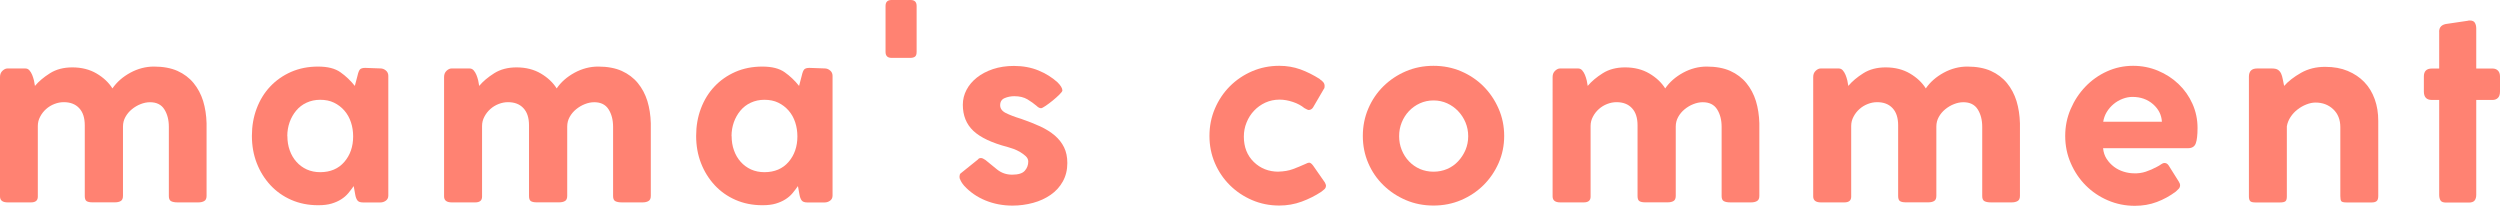
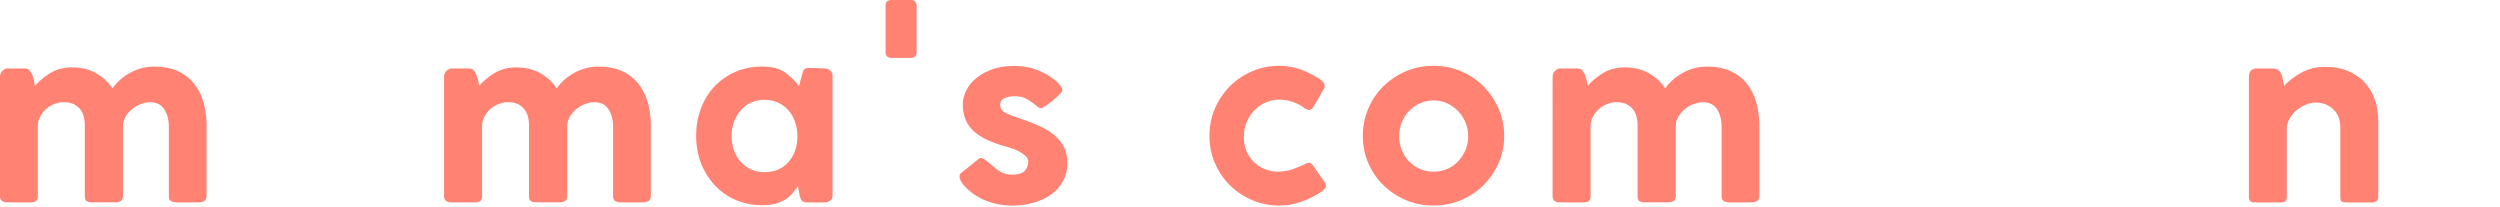
<svg xmlns="http://www.w3.org/2000/svg" id="_レイヤー_7" data-name="レイヤー 7" viewBox="0 0 460 38">
  <defs>
    <style>
      .cls-1 {
        fill: none;
      }

      .cls-1, .cls-2 {
        stroke-width: 0px;
      }

      .cls-2 {
        fill: #ff8272;
      }
    </style>
  </defs>
  <g>
    <path class="cls-2" d="m1.36,12.6h3.31c.3,0,.55.12.75.35.2.23.37.51.5.83.13.32.24.66.33,1.03.08.37.14.7.18,1,.7-.84,1.62-1.61,2.76-2.33s2.51-1.08,4.12-1.08c1.71,0,3.2.38,4.47,1.13,1.27.75,2.24,1.67,2.91,2.74.8-1.17,1.9-2.13,3.29-2.89,1.39-.75,2.84-1.13,4.34-1.13,1.71,0,3.15.27,4.34.8,1.19.54,2.18,1.28,2.96,2.23s1.37,2.06,1.76,3.31c.38,1.26.59,2.62.63,4.09v13.36c0,.47-.14.79-.43.95-.28.17-.65.25-1.08.25h-3.82c-.54,0-.94-.08-1.21-.23s-.4-.46-.4-.93v-12.75c0-1.27-.28-2.34-.83-3.21-.55-.87-1.43-1.31-2.64-1.31-.57,0-1.15.12-1.73.35-.59.23-1.12.55-1.61.95-.49.4-.88.87-1.18,1.41-.3.54-.45,1.12-.45,1.76v12.75c0,.47-.13.79-.4.95-.27.17-.64.25-1.1.25h-4.12c-.5,0-.86-.08-1.08-.23-.22-.15-.33-.46-.33-.93v-13.01c0-1.37-.34-2.43-1.03-3.16-.69-.74-1.63-1.1-2.84-1.1-.57,0-1.14.11-1.71.33-.57.22-1.08.53-1.53.93s-.82.87-1.1,1.41c-.29.54-.43,1.1-.43,1.71v13.01c0,.7-.42,1.05-1.26,1.05H1.41c-.94,0-1.41-.37-1.41-1.1V14.16c0-.47.15-.84.45-1.13.3-.28.6-.43.9-.43Z" />
-     <path class="cls-2" d="m65.38,35.9c-.07-.33-.12-.61-.15-.83s-.08-.49-.15-.83c-.3.44-.64.87-1,1.31-.37.44-.8.81-1.31,1.13-.5.32-1.09.58-1.76.78-.67.2-1.47.3-2.41.3h-.1c-1.77,0-3.41-.33-4.9-.98s-2.77-1.56-3.84-2.71c-1.07-1.16-1.91-2.5-2.51-4.04-.6-1.54-.9-3.21-.9-5.02s.29-3.49.88-5.05c.59-1.56,1.41-2.9,2.49-4.04,1.07-1.14,2.35-2.03,3.84-2.69,1.49-.65,3.14-.98,4.95-.98s3.16.35,4.14,1.05c.99.7,1.87,1.54,2.64,2.51l.5-1.91c.13-.57.28-.95.45-1.13.17-.18.49-.28.95-.28l2.81.1c.37,0,.7.13,1,.38s.45.58.45.98v22.04c0,.4-.15.71-.45.93-.3.22-.64.33-1,.33h-3.21c-.5,0-.85-.13-1.03-.38-.18-.25-.31-.58-.38-.98Zm-12.5-10.85c0,.94.14,1.81.43,2.61.28.8.69,1.51,1.23,2.11.53.6,1.17,1.07,1.91,1.41.74.33,1.56.5,2.46.5,1.87,0,3.36-.63,4.44-1.88s1.63-2.82,1.63-4.7c0-.9-.13-1.77-.4-2.59-.27-.82-.67-1.54-1.21-2.16-.54-.62-1.17-1.1-1.91-1.46s-1.59-.53-2.56-.53c-.9,0-1.73.18-2.49.53s-1.39.84-1.91,1.46c-.52.62-.92,1.33-1.21,2.13-.28.8-.43,1.66-.43,2.56Z" />
    <path class="cls-2" d="m83.1,12.6h3.31c.3,0,.55.12.75.35.2.23.37.51.5.83.13.32.24.66.33,1.03.08.37.14.7.18,1,.7-.84,1.62-1.61,2.76-2.33s2.51-1.08,4.12-1.08c1.71,0,3.2.38,4.47,1.13,1.27.75,2.24,1.67,2.91,2.74.8-1.17,1.9-2.13,3.29-2.89,1.39-.75,2.84-1.13,4.34-1.13,1.71,0,3.15.27,4.34.8,1.19.54,2.18,1.28,2.96,2.23s1.37,2.06,1.76,3.31c.38,1.26.59,2.62.63,4.09v13.36c0,.47-.14.79-.43.95-.28.17-.65.25-1.08.25h-3.82c-.54,0-.94-.08-1.21-.23s-.4-.46-.4-.93v-12.75c0-1.27-.28-2.34-.83-3.21-.55-.87-1.43-1.31-2.64-1.31-.57,0-1.15.12-1.73.35-.59.23-1.12.55-1.61.95-.49.4-.88.87-1.18,1.41-.3.54-.45,1.12-.45,1.76v12.75c0,.47-.13.79-.4.95-.27.17-.64.25-1.1.25h-4.12c-.5,0-.86-.08-1.08-.23-.22-.15-.33-.46-.33-.93v-13.01c0-1.37-.34-2.43-1.03-3.16-.69-.74-1.63-1.1-2.84-1.1-.57,0-1.14.11-1.71.33-.57.22-1.08.53-1.53.93s-.82.87-1.1,1.41c-.29.54-.43,1.1-.43,1.71v13.01c0,.7-.42,1.05-1.26,1.05h-4.32c-.94,0-1.41-.37-1.41-1.1V14.16c0-.47.15-.84.45-1.13.3-.28.6-.43.9-.43Z" />
    <path class="cls-2" d="m147.12,35.9c-.07-.33-.12-.61-.15-.83s-.08-.49-.15-.83c-.3.44-.64.87-1,1.31-.37.44-.8.81-1.31,1.13-.5.32-1.09.58-1.76.78-.67.2-1.47.3-2.41.3h-.1c-1.77,0-3.41-.33-4.9-.98s-2.77-1.56-3.84-2.71c-1.07-1.16-1.91-2.5-2.51-4.04-.6-1.54-.9-3.21-.9-5.02s.29-3.49.88-5.05c.59-1.56,1.41-2.9,2.49-4.04,1.07-1.14,2.35-2.03,3.84-2.69,1.49-.65,3.14-.98,4.95-.98s3.16.35,4.14,1.05c.99.7,1.87,1.54,2.64,2.51l.5-1.91c.13-.57.28-.95.45-1.13.17-.18.49-.28.95-.28l2.81.1c.37,0,.7.13,1,.38s.45.58.45.98v22.04c0,.4-.15.71-.45.93-.3.22-.64.33-1,.33h-3.21c-.5,0-.85-.13-1.03-.38-.18-.25-.31-.58-.38-.98Zm-12.5-10.85c0,.94.14,1.81.43,2.61.28.8.69,1.51,1.23,2.11.53.6,1.17,1.07,1.91,1.41.74.33,1.56.5,2.46.5,1.87,0,3.36-.63,4.44-1.88s1.63-2.82,1.63-4.7c0-.9-.13-1.77-.4-2.59-.27-.82-.67-1.54-1.21-2.16-.54-.62-1.17-1.1-1.91-1.46s-1.59-.53-2.56-.53c-.9,0-1.73.18-2.49.53s-1.39.84-1.91,1.46c-.52.62-.92,1.33-1.21,2.13-.28.8-.43,1.66-.43,2.56Z" />
    <path class="cls-2" d="m162.94,9.54V1.1c0-.74.37-1.1,1.11-1.1h3.51c.74,0,1.1.37,1.1,1.1v8.44c0,.44-.1.73-.3.88s-.49.23-.85.23h-3.46c-.74,0-1.11-.37-1.11-1.1Z" />
    <path class="cls-2" d="m176.65,32.99c-.07-.1-.1-.27-.1-.5,0-.1.02-.22.05-.35.03-.13.13-.25.3-.35l3.06-2.46c.1-.17.28-.25.55-.25.2,0,.47.12.8.35.64.54,1.36,1.12,2.16,1.76.8.64,1.72.95,2.76.95,1.14,0,1.92-.24,2.34-.73.42-.48.63-1.05.63-1.68,0-.37-.15-.69-.45-.98-.3-.28-.65-.54-1.05-.78-.4-.23-.81-.43-1.23-.58-.42-.15-.76-.26-1.03-.33-2.95-.77-5.06-1.77-6.35-2.99-1.29-1.22-1.93-2.82-1.93-4.8,0-.97.23-1.88.68-2.74s1.09-1.61,1.91-2.26c.82-.65,1.81-1.17,2.96-1.56,1.16-.38,2.44-.58,3.84-.58,1.67,0,3.18.28,4.52.83,1.34.55,2.51,1.28,3.51,2.18.6.6.9,1.1.9,1.51,0,.13-.18.39-.55.75s-.78.74-1.23,1.1c-.45.37-.89.69-1.31.98-.42.28-.7.43-.83.43-.27,0-.55-.15-.85-.45-.47-.4-1.02-.79-1.66-1.18-.64-.38-1.44-.58-2.41-.58-.64,0-1.23.12-1.78.35-.55.23-.83.67-.83,1.31,0,.6.34,1.08,1.03,1.43.69.35,1.63.71,2.84,1.08,1.27.44,2.44.9,3.49,1.38,1.05.49,1.95,1.05,2.69,1.68.74.64,1.31,1.36,1.71,2.18.4.82.6,1.78.6,2.89,0,1.27-.28,2.4-.83,3.39-.55.99-1.3,1.81-2.24,2.46-.94.65-2.02,1.15-3.24,1.48-1.22.33-2.49.5-3.79.5-1.77,0-3.43-.32-4.97-.95s-2.85-1.54-3.92-2.71c-.37-.43-.62-.84-.75-1.21Z" />
    <path class="cls-2" d="m235.25,31.58c1-.03,1.88-.18,2.61-.45.74-.27,1.51-.59,2.31-.95.33-.17.57-.25.7-.25.23,0,.48.18.75.55l2.16,3.1c.13.27.2.45.2.55,0,.3-.1.53-.3.7s-.39.32-.55.45c-1.11.73-2.31,1.34-3.62,1.82-1.31.48-2.68.72-4.12.72-1.78,0-3.44-.33-5-1-1.56-.67-2.92-1.58-4.09-2.74-1.17-1.16-2.09-2.51-2.76-4.07-.67-1.56-1-3.22-1-5s.33-3.45,1-5.02c.67-1.57,1.59-2.95,2.76-4.12,1.17-1.17,2.54-2.09,4.09-2.76,1.56-.67,3.22-1,5-1,1.37,0,2.66.22,3.87.65,1.21.44,2.41,1.04,3.62,1.81h-.05c.27.17.48.35.65.55.17.2.25.44.25.7,0,.07,0,.16-.02.28-.02.12-.06.21-.13.28l-1.96,3.36c-.07.13-.18.25-.33.35s-.31.15-.48.15c-.13,0-.4-.12-.8-.35-.57-.47-1.27-.85-2.11-1.13-.84-.28-1.66-.43-2.46-.43-.94,0-1.81.19-2.61.55-.8.37-1.5.87-2.08,1.49-.59.62-1.05,1.34-1.38,2.17-.34.82-.5,1.69-.5,2.6,0,1.92.61,3.47,1.83,4.66,1.22,1.19,2.74,1.79,4.54,1.79Z" />
    <path class="cls-2" d="m250.76,25.01c0-1.77.33-3.45,1-5.02.67-1.57,1.6-2.95,2.79-4.12,1.19-1.17,2.57-2.09,4.14-2.76,1.57-.67,3.26-1,5.07-1s3.5.33,5.07,1c1.57.67,2.95,1.59,4.12,2.76,1.17,1.17,2.1,2.54,2.79,4.12.69,1.57,1.03,3.25,1.03,5.02s-.34,3.44-1.03,5c-.69,1.56-1.62,2.91-2.79,4.07-1.17,1.15-2.54,2.07-4.12,2.74-1.57.67-3.26,1-5.07,1s-3.5-.33-5.07-1c-1.57-.67-2.95-1.58-4.14-2.74-1.19-1.16-2.12-2.51-2.79-4.07-.67-1.56-1-3.22-1-5Zm6.68.05c0,.9.16,1.75.48,2.54.32.79.76,1.48,1.33,2.08.57.6,1.24,1.07,2.01,1.41.77.33,1.61.5,2.51.5s1.74-.17,2.51-.5c.77-.33,1.44-.8,2.01-1.41.57-.6,1.02-1.3,1.36-2.08.33-.79.5-1.63.5-2.54s-.17-1.75-.5-2.54-.79-1.48-1.36-2.08c-.57-.6-1.24-1.08-2.01-1.43-.77-.35-1.61-.53-2.51-.53s-1.74.18-2.51.53c-.77.35-1.44.83-2.01,1.43-.57.6-1.01,1.3-1.33,2.08-.32.79-.48,1.63-.48,2.54Z" />
    <path class="cls-2" d="m287.07,12.6h3.31c.3,0,.55.12.75.35.2.23.37.51.5.83.13.32.24.66.33,1.03.08.37.14.7.18,1,.7-.84,1.62-1.61,2.76-2.33s2.51-1.08,4.12-1.08c1.71,0,3.2.38,4.47,1.13,1.27.75,2.24,1.67,2.91,2.74.8-1.17,1.9-2.13,3.29-2.89,1.39-.75,2.84-1.13,4.34-1.13,1.71,0,3.15.27,4.34.8,1.19.54,2.18,1.28,2.96,2.23s1.37,2.06,1.76,3.31c.38,1.26.59,2.62.63,4.09v13.36c0,.47-.14.79-.43.95-.28.17-.65.25-1.08.25h-3.82c-.54,0-.94-.08-1.21-.23s-.4-.46-.4-.93v-12.75c0-1.27-.28-2.34-.83-3.21-.55-.87-1.43-1.31-2.64-1.31-.57,0-1.15.12-1.73.35-.59.23-1.12.55-1.61.95-.49.4-.88.87-1.18,1.41-.3.54-.45,1.12-.45,1.76v12.75c0,.47-.13.79-.4.95-.27.17-.64.25-1.1.25h-4.12c-.5,0-.86-.08-1.08-.23-.22-.15-.33-.46-.33-.93v-13.01c0-1.37-.34-2.43-1.03-3.16-.69-.74-1.63-1.1-2.84-1.1-.57,0-1.14.11-1.71.33-.57.22-1.08.53-1.53.93s-.82.87-1.1,1.41c-.29.54-.43,1.1-.43,1.71v13.01c0,.7-.42,1.05-1.26,1.05h-4.32c-.94,0-1.41-.37-1.41-1.1V14.16c0-.47.15-.84.45-1.13.3-.28.6-.43.9-.43Z" />
-     <path class="cls-2" d="m335.02,12.6h3.31c.3,0,.55.12.75.35.2.23.37.51.5.83.13.32.24.66.33,1.03.08.37.14.7.18,1,.7-.84,1.62-1.61,2.76-2.33s2.51-1.08,4.12-1.08c1.71,0,3.2.38,4.47,1.13,1.27.75,2.24,1.67,2.91,2.74.8-1.17,1.9-2.13,3.29-2.89,1.39-.75,2.84-1.13,4.34-1.13,1.71,0,3.15.27,4.34.8,1.19.54,2.18,1.28,2.96,2.23s1.37,2.06,1.76,3.31c.38,1.26.59,2.62.63,4.09v13.36c0,.47-.14.79-.43.95-.28.17-.65.25-1.08.25h-3.82c-.54,0-.94-.08-1.21-.23s-.4-.46-.4-.93v-12.75c0-1.27-.28-2.34-.83-3.21-.55-.87-1.43-1.31-2.64-1.31-.57,0-1.15.12-1.73.35-.59.23-1.12.55-1.61.95-.49.4-.88.87-1.18,1.41-.3.54-.45,1.12-.45,1.76v12.75c0,.47-.13.79-.4.95-.27.17-.64.25-1.1.25h-4.12c-.5,0-.86-.08-1.08-.23-.22-.15-.33-.46-.33-.93v-13.01c0-1.37-.34-2.43-1.03-3.16-.69-.74-1.63-1.1-2.84-1.1-.57,0-1.14.11-1.71.33-.57.22-1.08.53-1.53.93s-.82.87-1.1,1.41c-.29.54-.43,1.1-.43,1.71v13.01c0,.7-.42,1.05-1.26,1.05h-4.32c-.94,0-1.41-.37-1.41-1.1V14.16c0-.47.15-.84.45-1.13.3-.28.6-.43.9-.43Z" />
-     <path class="cls-2" d="m392.66,31.89c.74.03,1.46-.07,2.16-.3.7-.23,1.39-.53,2.06-.9.27-.13.52-.28.75-.45.23-.17.45-.25.65-.25.3,0,.55.15.75.45l1.86,2.96c.17.27.25.49.25.65,0,.27-.08.49-.25.68-.17.18-.35.36-.55.53-1.07.8-2.24,1.44-3.49,1.91s-2.6.7-4.04.7c-1.74,0-3.39-.33-4.95-1-1.56-.67-2.91-1.58-4.07-2.74-1.15-1.15-2.08-2.52-2.76-4.09-.69-1.57-1.03-3.25-1.03-5.02s.33-3.39,1-4.95c.67-1.56,1.57-2.93,2.71-4.12,1.14-1.19,2.46-2.13,3.97-2.81,1.51-.69,3.11-1.03,4.82-1.03,1.61,0,3.13.3,4.57.9,1.44.6,2.7,1.42,3.79,2.46,1.09,1.04,1.94,2.25,2.56,3.64.62,1.39.93,2.87.93,4.44,0,1.31-.11,2.25-.33,2.84-.22.59-.7.88-1.43.88h-15.62c.07.74.28,1.39.65,1.96.37.57.82,1.05,1.36,1.46.53.4,1.13.7,1.78.9.65.2,1.28.3,1.88.3Zm-5.67-9.49h10.8c-.07-1.26-.61-2.33-1.63-3.23-1.02-.89-2.29-1.34-3.79-1.34-.6,0-1.21.12-1.81.35-.6.23-1.16.55-1.66.97s-.92.9-1.26,1.46c-.33.56-.55,1.16-.65,1.79Z" />
    <path class="cls-2" d="m418.02,12.6c.5,0,.88.08,1.13.25.25.17.44.4.58.7.13.3.23.64.3,1.03.07.39.15.8.25,1.23.77-.87,1.81-1.67,3.11-2.41,1.31-.74,2.78-1.1,4.42-1.1s2.96.25,4.17.75c1.2.5,2.23,1.19,3.06,2.06.84.87,1.47,1.92,1.91,3.14s.65,2.55.65,3.99v13.81c0,.47-.1.79-.3.95-.2.17-.5.25-.9.25h-4.62c-.54,0-.86-.08-.98-.23s-.18-.46-.18-.93v-12.7c0-1.37-.44-2.47-1.31-3.29-.87-.82-1.96-1.23-3.26-1.23-.54,0-1.1.12-1.68.35-.59.23-1.13.54-1.63.93-.5.38-.93.85-1.28,1.38-.35.54-.58,1.1-.68,1.71v12.9c0,.44-.08.73-.25.88-.17.15-.5.23-1,.23h-4.52c-.5,0-.83-.08-.98-.25-.15-.17-.23-.45-.23-.85V14.11c0-1,.5-1.51,1.51-1.51h2.71Z" />
-     <path class="cls-2" d="m448.8,5.83c0-.87.52-1.36,1.56-1.46l3.72-.55c.07-.03.18-.05.35-.05.47,0,.79.14.95.43.17.28.25.64.25,1.08v7.33h3.01c.4,0,.73.13.98.38s.38.61.38,1.08v2.76c0,.54-.13.93-.38,1.18s-.58.38-.98.38h-3.01v17.42c0,.47-.1.83-.3,1.08-.2.25-.55.38-1.05.38h-4.22c-.5,0-.84-.13-1-.38s-.25-.61-.25-1.08v-17.42h-1.36c-.97,0-1.46-.52-1.46-1.56v-2.76c0-.97.49-1.46,1.46-1.46h1.36v-6.78Z" />
  </g>
-   <rect class="cls-1" width="460" height="38" />
</svg>